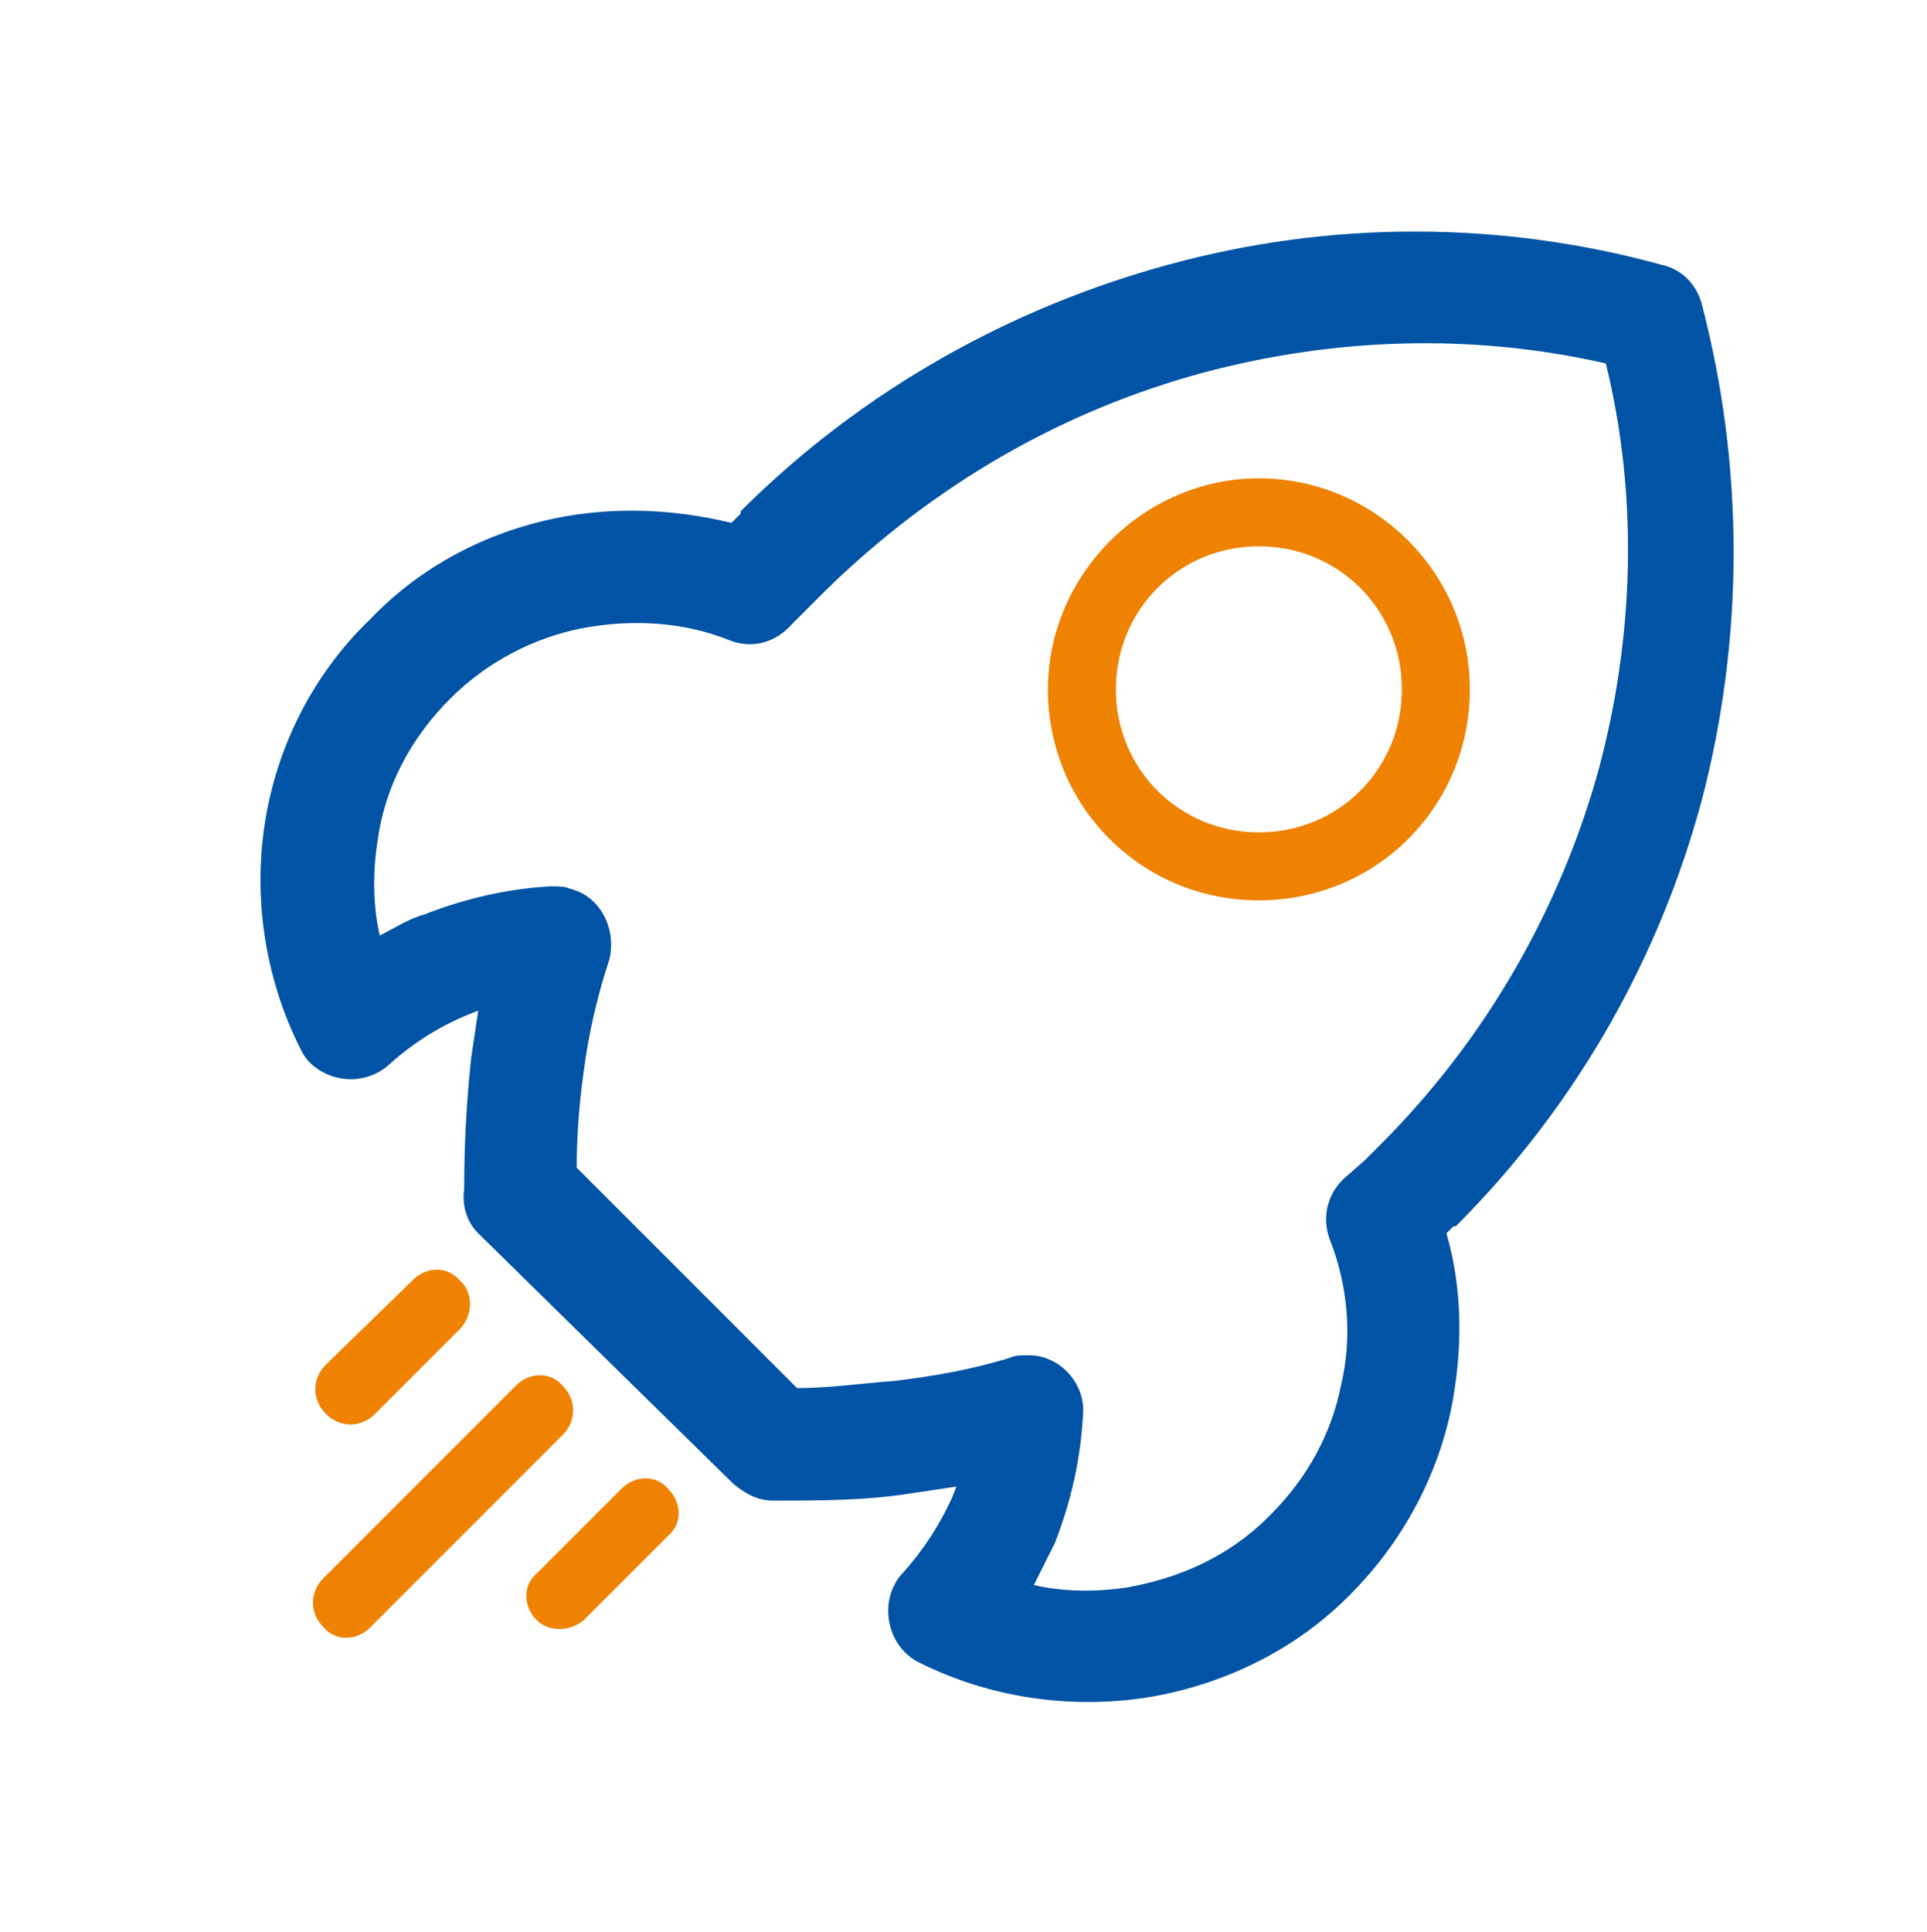
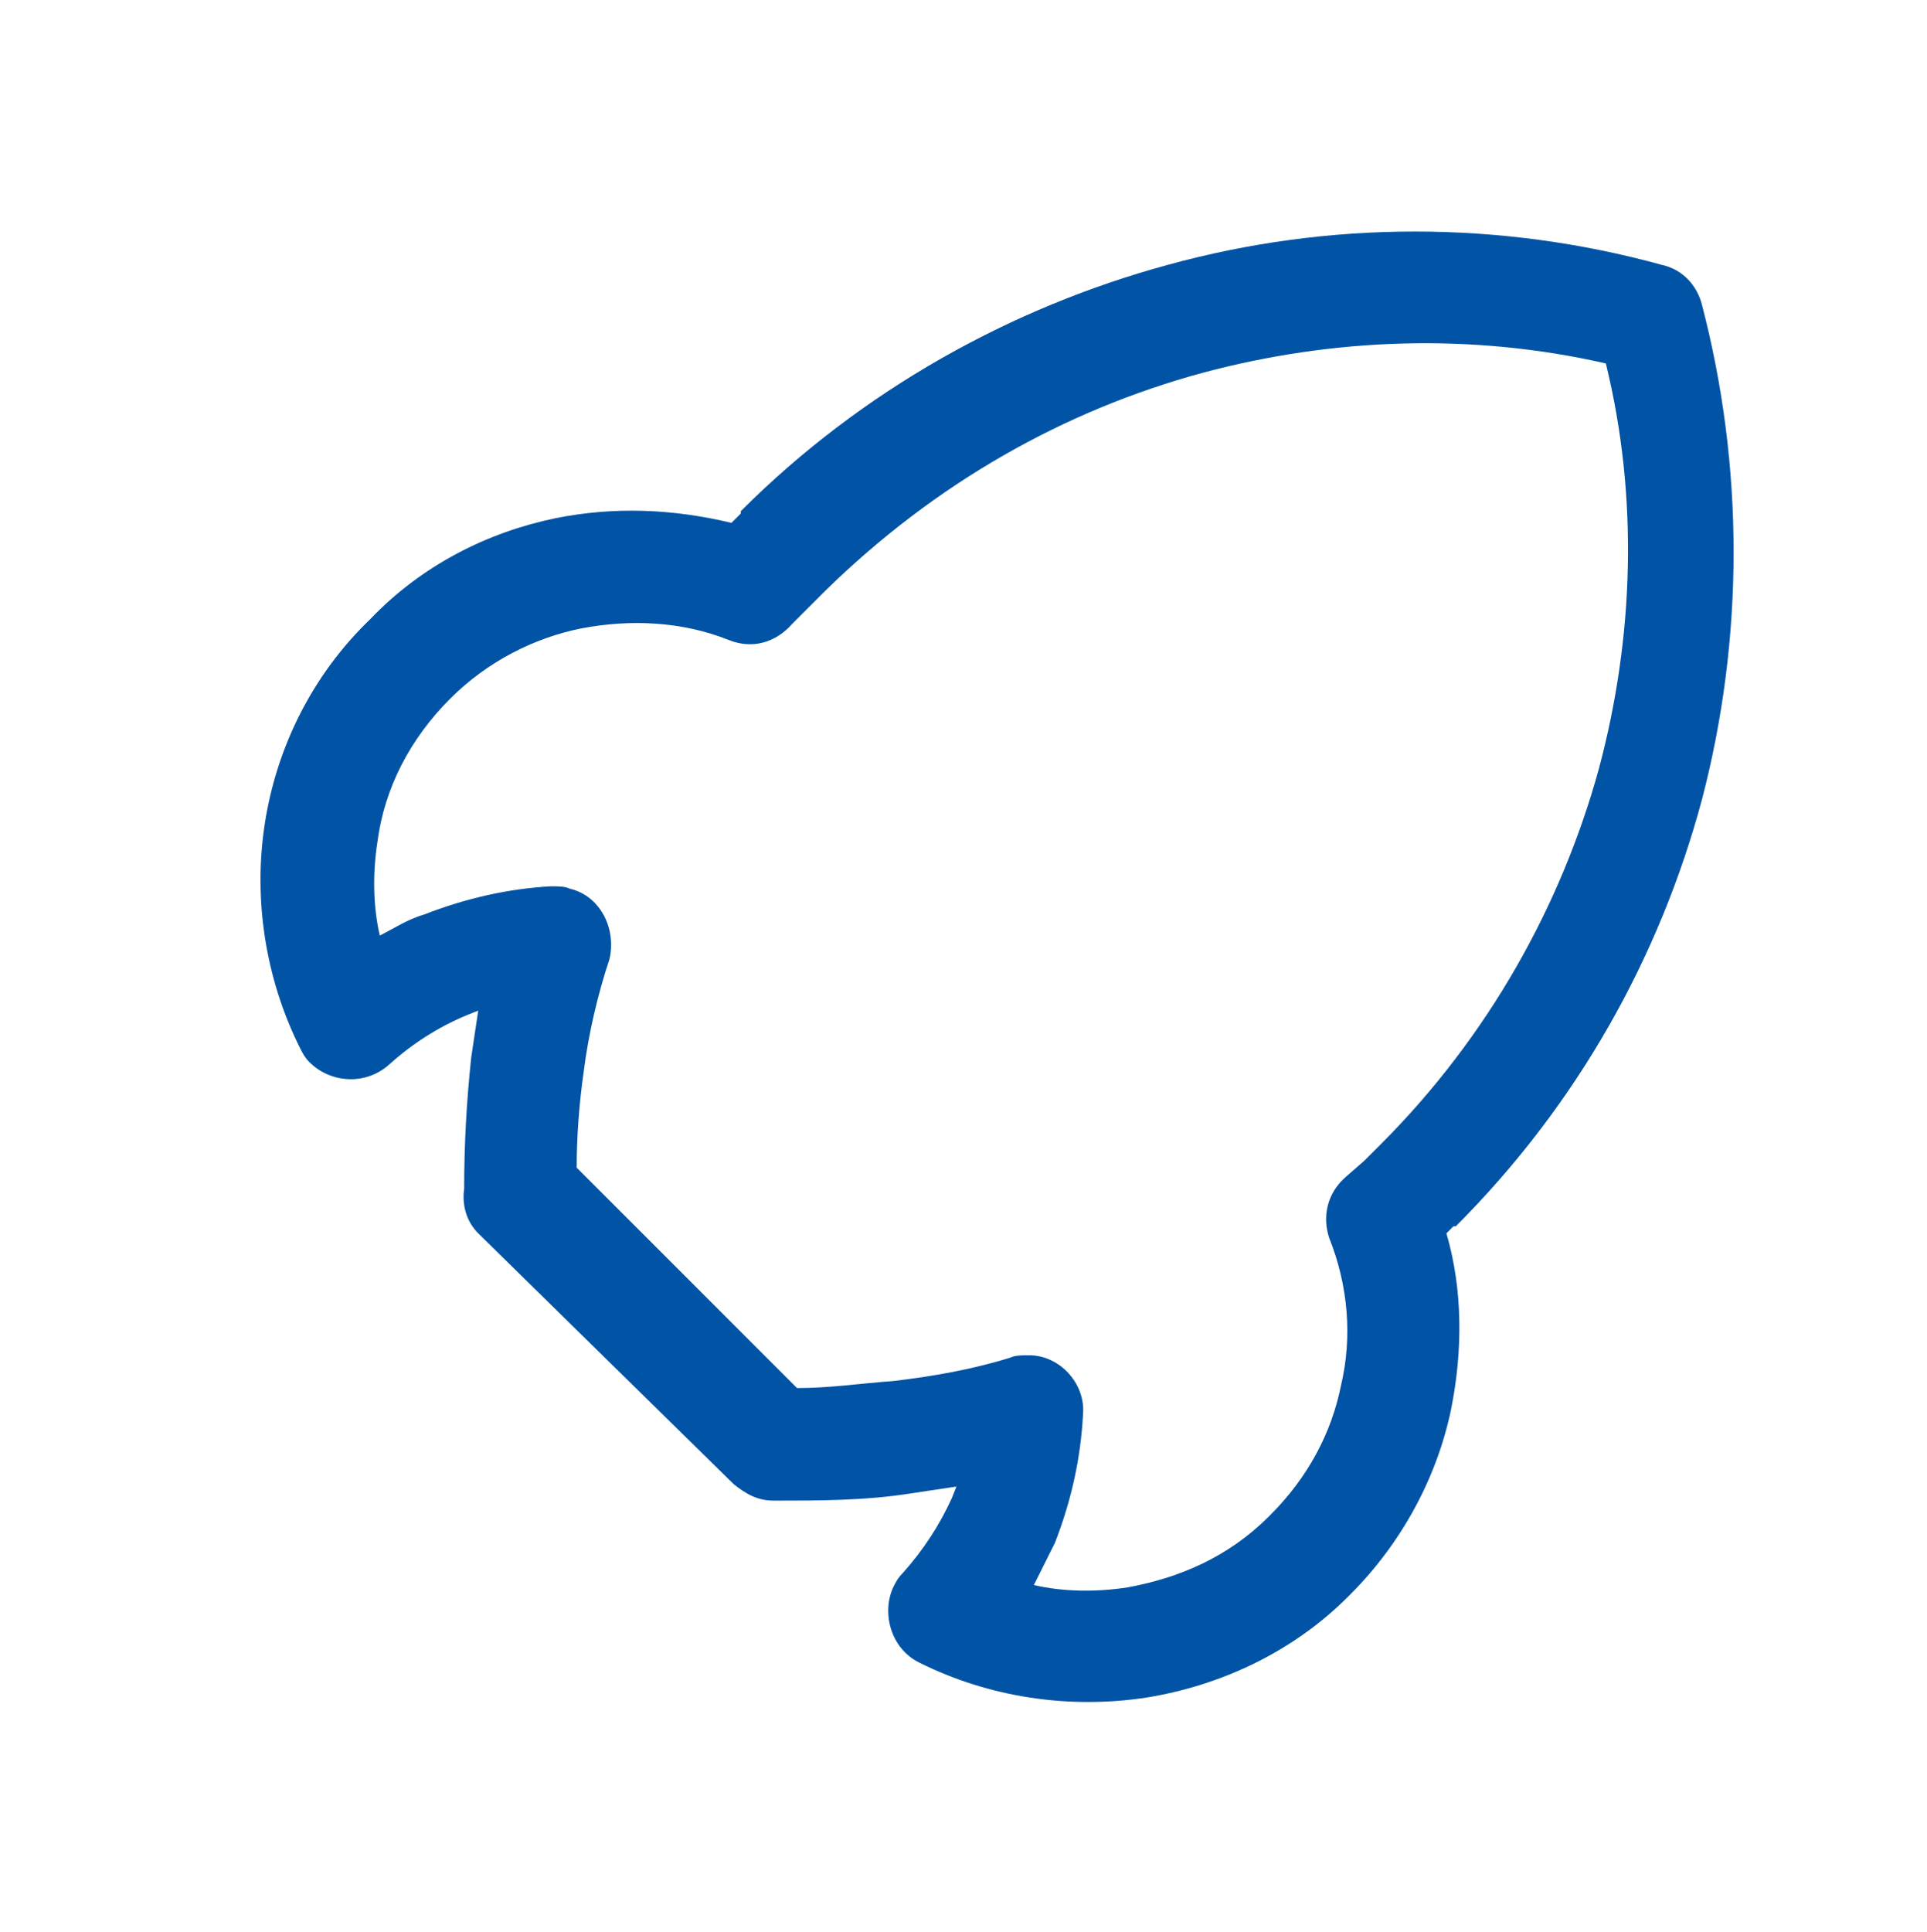
<svg xmlns="http://www.w3.org/2000/svg" version="1.1" id="图层_1" x="0px" y="0px" viewBox="0 0 82.2 82.4" style="enable-background:new 0 0 82.2 82.4;" xml:space="preserve">
  <style type="text/css">
	.st0{fill:#0153A5;}
	.st1{fill:#EF8200;}
</style>
  <path class="st0" d="M19.8,50.7L19.8,50.7c0-1.9,0.1-3.7,0.3-5.6c0.1-0.7,0.2-1.3,0.3-2l-0.5,0.2c-1.2,0.5-2.3,1.2-3.3,2.1  c-1,0.9-2.5,0.8-3.4-0.1c-0.2-0.2-0.3-0.4-0.4-0.6c-1.5-3-2-6.4-1.5-9.6c0.5-3.2,2-6.3,4.5-8.7l0,0l0,0c2.2-2.3,5-3.7,7.9-4.3  c2.5-0.5,5-0.4,7.5,0.2l0.4-0.4l0-0.1h0c5.2-5.2,11.6-8.7,18.2-10.5c6.9-1.9,14.2-1.9,21.1,0c0.9,0.2,1.5,0.9,1.7,1.7v0v0  c1.8,6.9,1.8,14.2,0,21.1c-1.8,6.7-5.3,13-10.5,18.2L62,52.3l-0.3,0.3c0.7,2.4,0.7,5,0.2,7.5c-0.6,2.9-2.1,5.7-4.3,7.9l-0.1,0.1  c-2.4,2.4-5.5,3.8-8.6,4.3c-3.3,0.5-6.7,0-9.7-1.5c-1.2-0.6-1.6-2.1-1.1-3.2c0.1-0.2,0.2-0.4,0.4-0.6c0.9-1,1.6-2.1,2.1-3.2l0.2-0.5  c-0.7,0.1-1.3,0.2-2,0.3c-1.9,0.3-3.9,0.3-5.8,0.3c-0.7,0-1.2-0.3-1.7-0.7l0,0L20.4,52.6C19.9,52.1,19.7,51.4,19.8,50.7L19.8,50.7z   M24.9,45.7L24.9,45.7c-0.2,1.4-0.3,2.8-0.3,4.1l9.4,9.4c1.4,0,2.7-0.2,4.1-0.3c1.7-0.2,3.4-0.5,5-1c0.2-0.1,0.5-0.1,0.8-0.1  c1.3,0,2.4,1.2,2.3,2.5c-0.1,1.9-0.5,3.7-1.2,5.5c-0.3,0.6-0.6,1.2-0.9,1.8c1.3,0.3,2.7,0.3,4,0.1c2.2-0.4,4.3-1.3,6-3l0.1-0.1  c1.6-1.6,2.6-3.5,3-5.5c0.5-2.1,0.3-4.3-0.5-6.3c-0.3-0.9-0.1-1.9,0.7-2.6l0.8-0.7l0.6-0.6l0.1-0.1c4.6-4.6,7.7-10.2,9.3-16  c1.5-5.6,1.7-11.6,0.3-17.3c-5.7-1.3-11.6-1.1-17.2,0.4c-5.9,1.6-11.4,4.7-16.1,9.3l-0.7,0.7h0l-0.7,0.7c-0.7,0.8-1.7,1.1-2.7,0.7  c-2-0.8-4.2-0.9-6.3-0.5c-2,0.4-4,1.4-5.6,3v0c-1.7,1.7-2.8,3.8-3.1,6.1c-0.2,1.3-0.2,2.7,0.1,4c0.6-0.3,1.2-0.7,1.9-0.9  c1.8-0.7,3.6-1.1,5.4-1.2c0.3,0,0.6,0,0.8,0.1c1.3,0.3,2,1.7,1.7,3C25.5,42.4,25.1,44.1,24.9,45.7L24.9,45.7z" />
-   <path class="st1" d="M17.6,54.6c0.6-0.6,1.5-0.6,2,0c0.6,0.5,0.6,1.5,0,2.1L16,60.3c-0.6,0.6-1.5,0.6-2.1,0c-0.6-0.6-0.6-1.5,0-2.1  L17.6,54.6L17.6,54.6z M62.7,29.4L62.7,29.4c0,5-4,9-9,9s-9-4-9-9c0-4.9,4.1-9,9-9S62.7,24.4,62.7,29.4L62.7,29.4z M53.7,23.3  L53.7,23.3c-3.4,0-6.1,2.7-6.1,6.1c0,3.4,2.7,6.1,6.1,6.1c3.4,0,6.1-2.7,6.1-6.1C59.8,26,57.1,23.3,53.7,23.3L53.7,23.3z M26.5,63.5  L26.5,63.5c0.6-0.6,1.5-0.6,2,0c0.6,0.6,0.6,1.5,0,2l-3.6,3.6c-0.6,0.5-1.5,0.5-2,0c-0.6-0.6-0.6-1.5,0-2L26.5,63.5L26.5,63.5z   M22,59.1L22,59.1c0.6-0.6,1.5-0.6,2,0c0.6,0.6,0.6,1.5,0,2.1l-8.2,8.2c-0.6,0.6-1.5,0.6-2,0c-0.6-0.6-0.6-1.5,0-2.1L22,59.1  L22,59.1z" />
</svg>